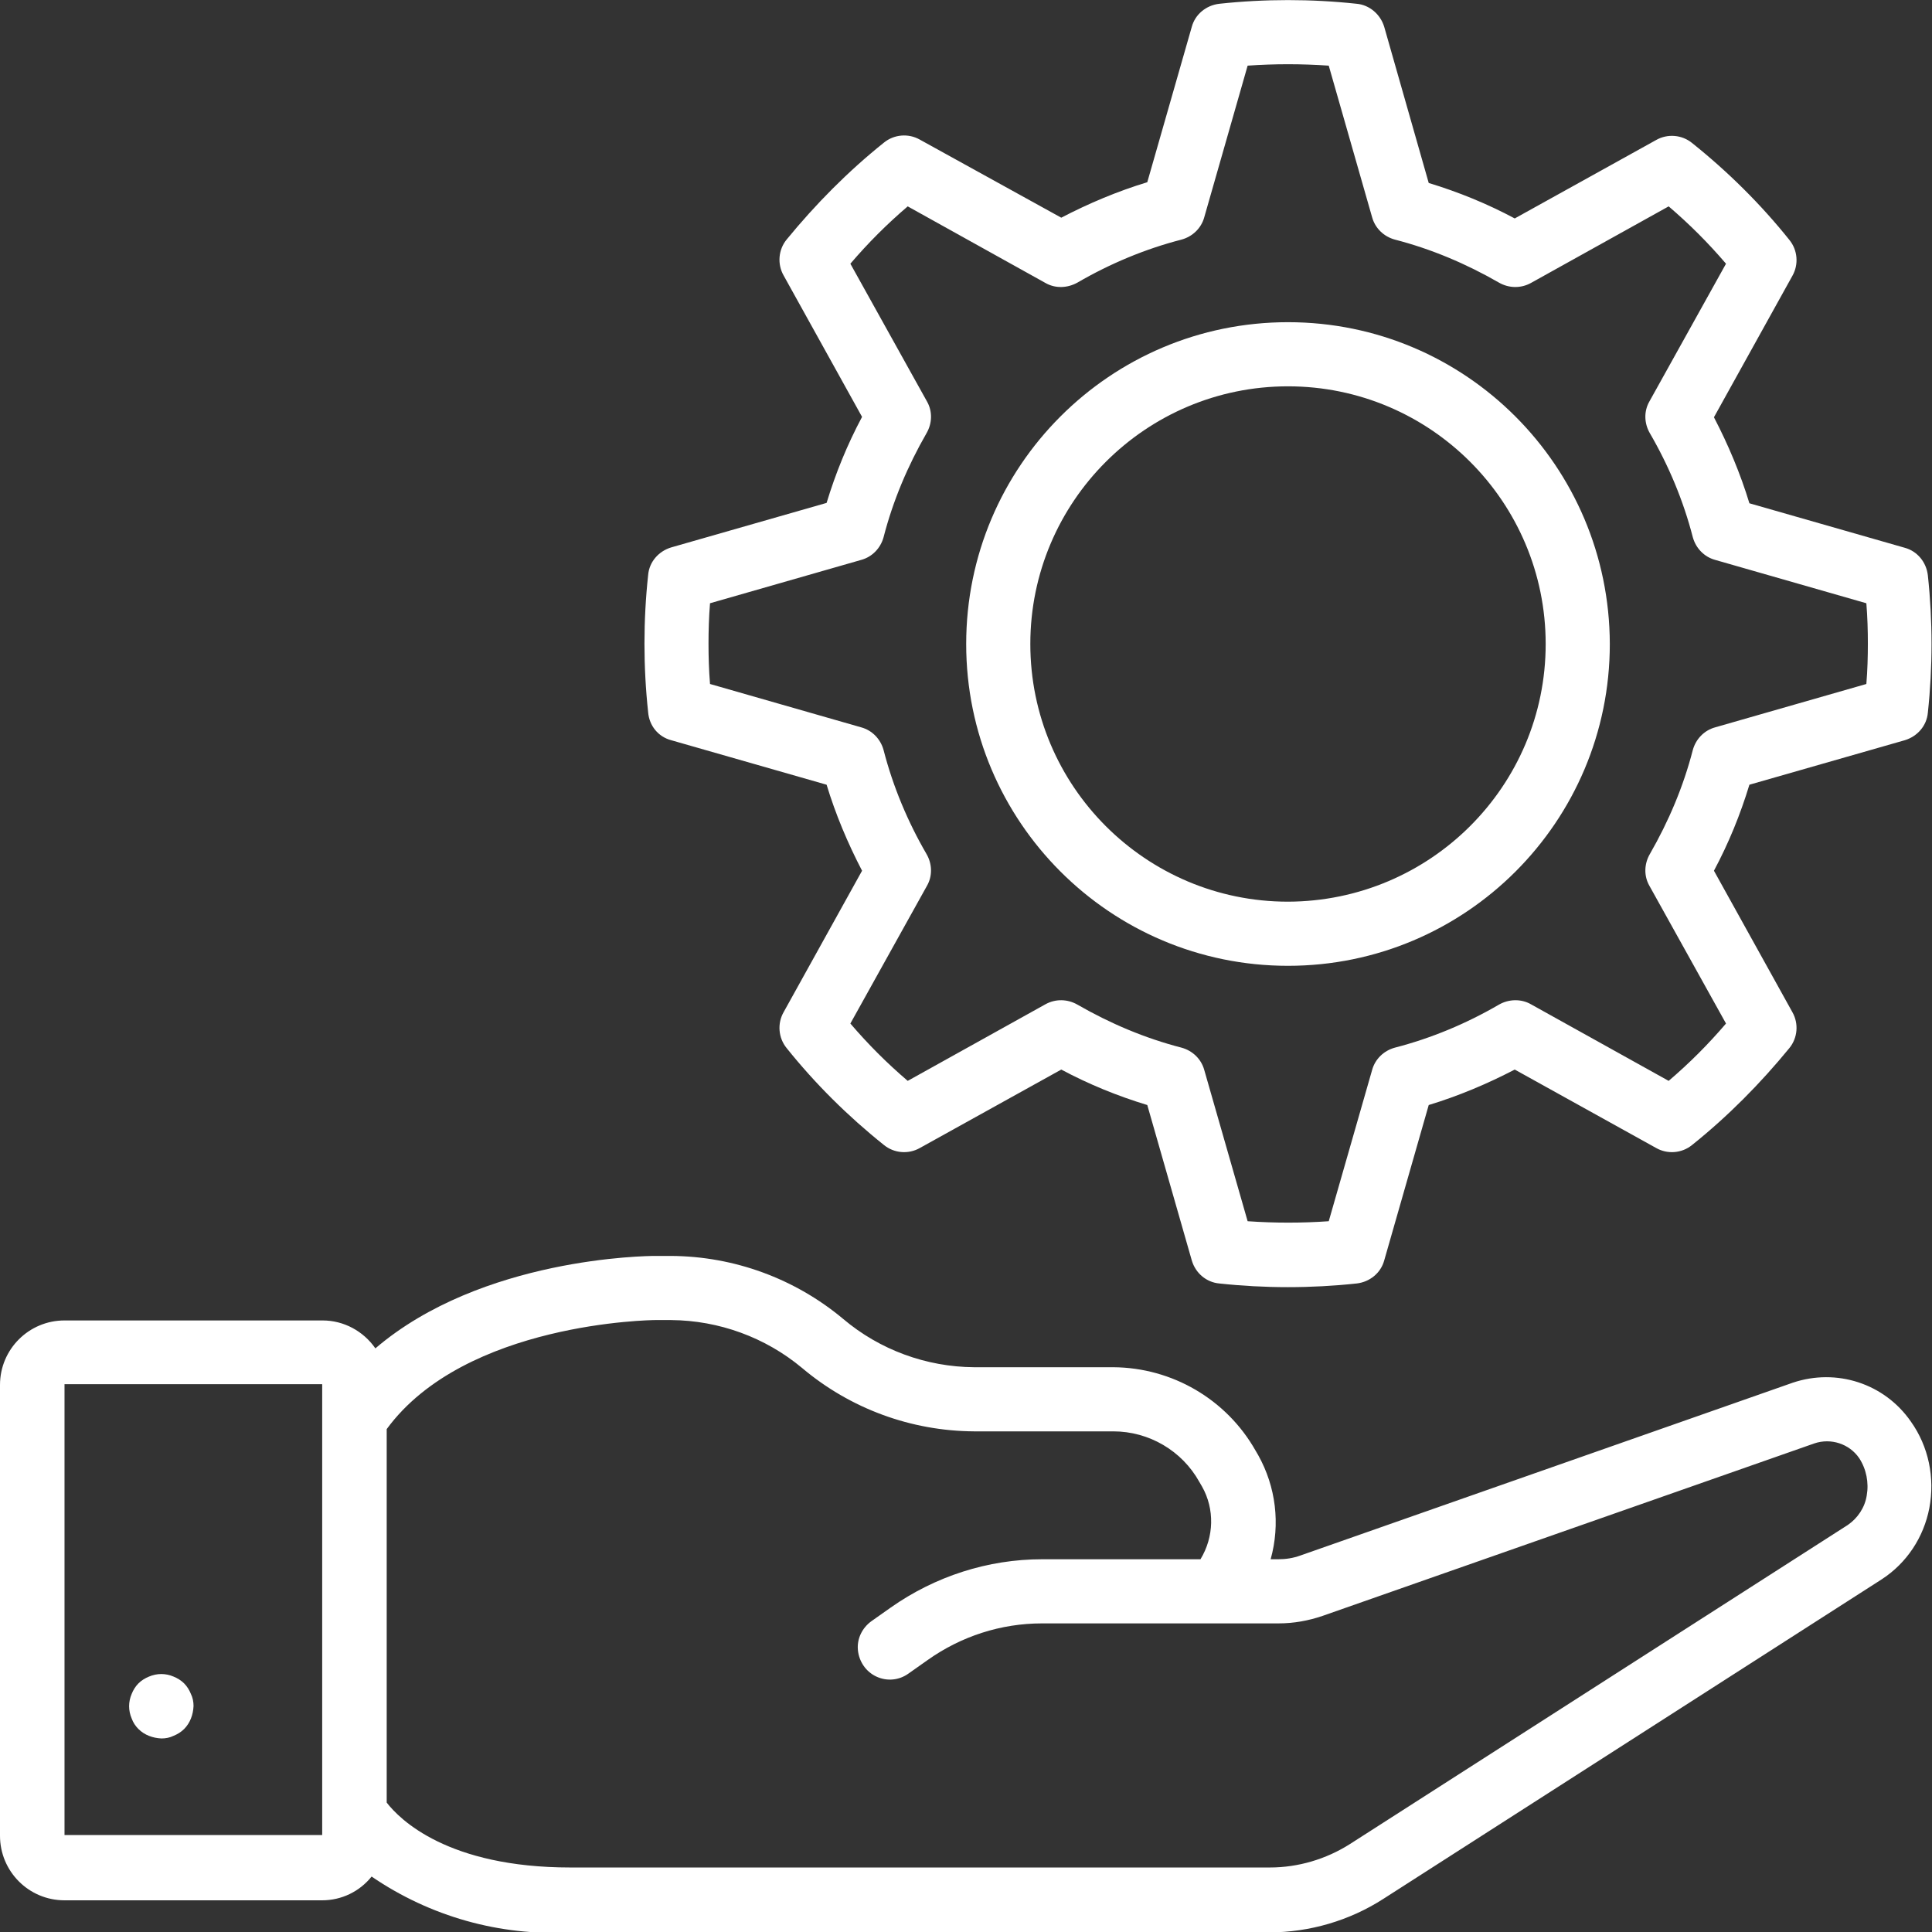
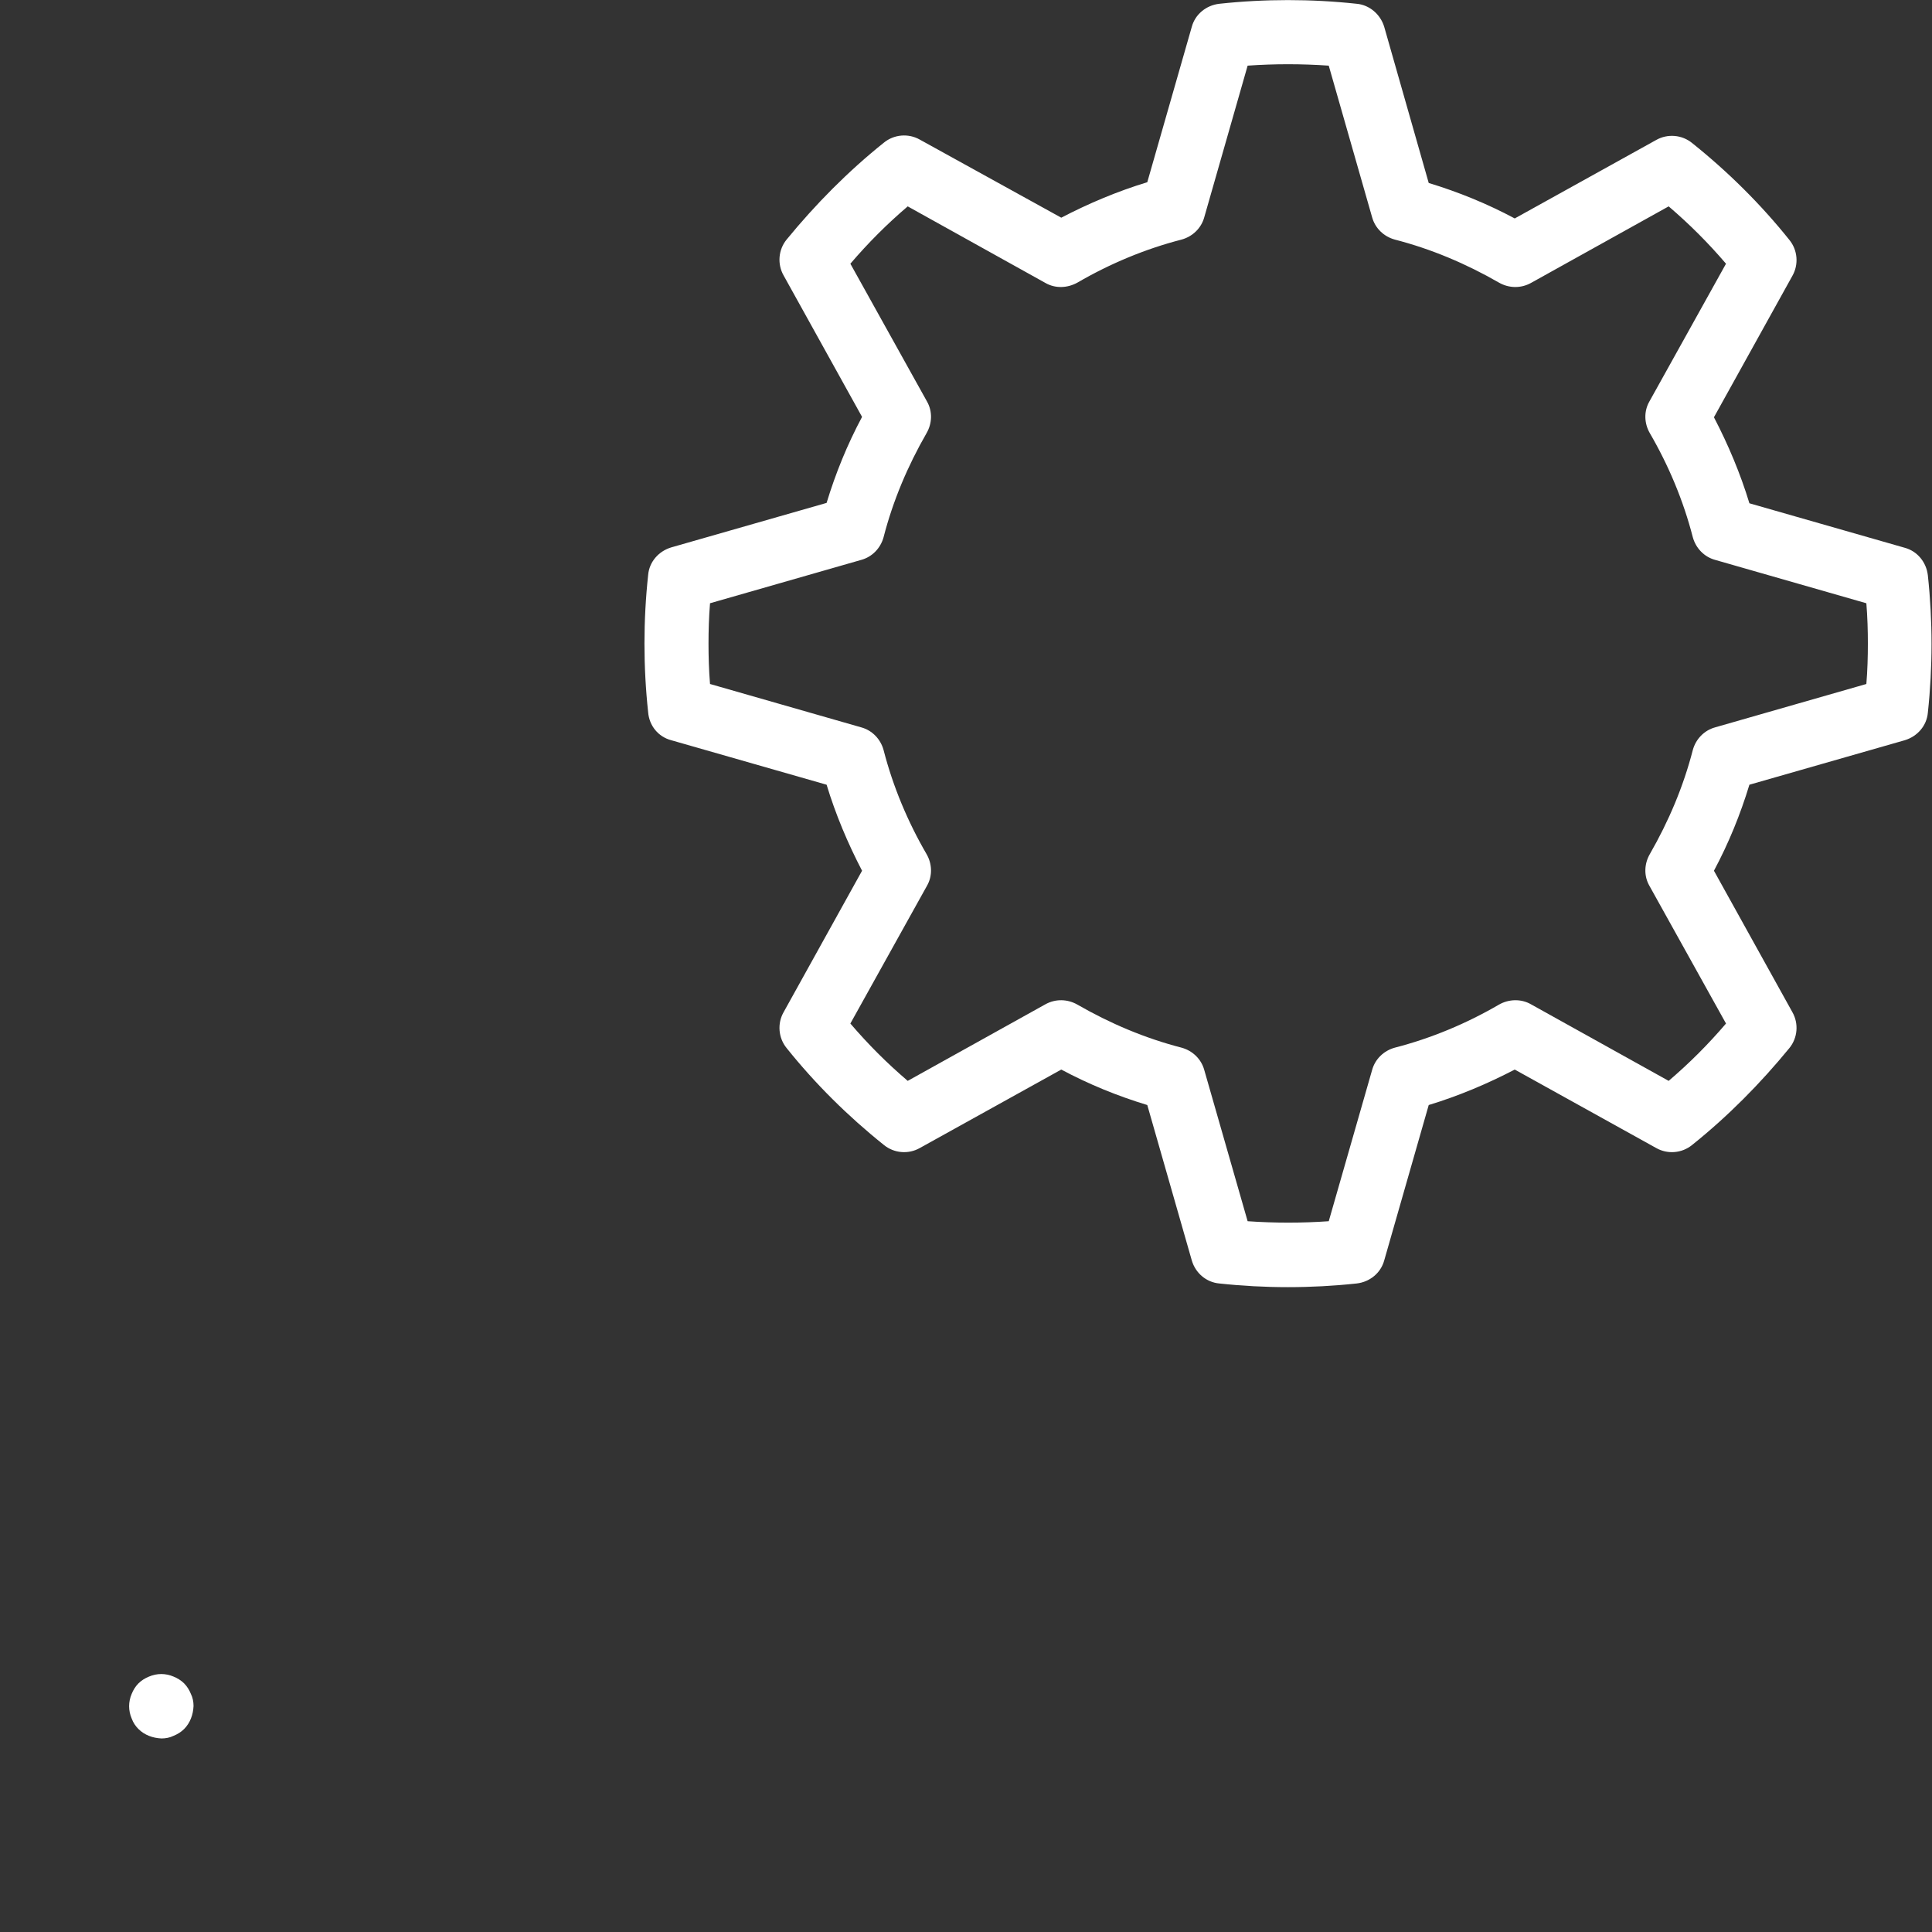
<svg xmlns="http://www.w3.org/2000/svg" version="1.1" id="Capa_1" x="0px" y="0px" viewBox="0 0 512.1 512.1" style="enable-background:new 0 0 512.1 512.1;" xml:space="preserve">
  <rect x="0" y="0" width="512.1" height="512.1" fill="#333333" stroke="none" />
  <style type="text/css">
	.st0{fill:#FFFFFF;}
</style>
  <g transform="translate(0 -1)">
    <g>
      <g>
-         <path class="st0" d="M475.2,367.5l-130.5,45.8c-1.9,0.7-3.9,1-5.9,1h-2c2.6-9.3,1.4-19.2-3.3-27.6l-0.7-1.2     c-7.7-13.6-22.1-22-37.7-22.1h-36.9c-12.7-0.1-25-4.6-34.7-12.8c-12.8-10.7-28.9-16.6-45.6-16.7h-4.3c-2.1,0-45.9,0.4-74.1,24.5     c-3.2-4.6-8.4-7.4-14-7.4H17.1c-9.4,0-17.1,7.6-17.1,17.1v119.5c0,9.4,7.6,17.1,17.1,17.1h68.3c5.1,0,9.9-2.3,13.1-6.3     c15.5,10.6,34,15.8,52.6,14.8h185.3c10.7,0,21.3-3.1,30.3-8.9l132.1-84.7c6.6-4.3,11.1-11.1,12.6-18.9c1.5-8-0.2-16.3-4.9-22.9     C499.5,367.7,486.8,363.6,475.2,367.5z M85.4,487.4H17.1V367.9h68.3L85.4,487.4L85.4,487.4z M494.8,397.4c-0.5,3.2-2.4,6-5,7.8     l-132,84.6c-6.3,4-13.7,6.2-21.2,6.2H151.2c-32.6,0-45.3-12.8-48.7-17.2v-99c20.8-28.4,70.6-28.9,71.1-28.9h4.3     c12.7,0.1,25,4.6,34.7,12.7c12.8,10.8,28.9,16.7,45.6,16.8h36.9c9.4,0,18.2,5.1,22.8,13.4l0.7,1.2c3.4,6,3.2,13.4-0.4,19.3h-42     c-14.3,0-28.3,4.5-40.1,12.8l-5.1,3.6c-2.5,1.8-3.9,4.7-3.6,7.7c0.3,3,2.1,5.7,4.9,7c2.8,1.3,6,1,8.5-0.8l5.1-3.6     c8.9-6.3,19.4-9.7,30.3-9.7h62.7c4,0,7.9-0.7,11.7-2l130.3-45.7c4.4-1.5,9.3,0.1,11.9,3.9C494.7,390.4,495.4,394,494.8,397.4z" />
        <path class="st0" d="M36.7,459.3c1.6,1.6,3.8,2.4,6.1,2.5c1.1,0,2.2-0.2,3.2-0.7c1-0.4,2-1,2.8-1.8c1.6-1.6,2.4-3.8,2.5-6.1     c0-1.1-0.2-2.2-0.7-3.2c-0.4-1-1-2-1.8-2.8c-0.8-0.8-1.8-1.4-2.8-1.8c-2.1-0.9-4.4-0.9-6.5,0c-1,0.4-2,1-2.8,1.8     c-0.8,0.8-1.4,1.8-1.8,2.8c-0.9,2.1-0.9,4.4,0,6.5C35.3,457.6,35.9,458.5,36.7,459.3z" />
        <path class="st0" d="M177.9,197.2l41.2,11.8c2.4,7.9,5.6,15.5,9.4,22.8l-20.8,37.5c-1.7,3-1.4,6.8,0.8,9.5     c7.6,9.5,16.3,18.1,25.8,25.7c2.7,2.2,6.5,2.5,9.5,0.8l37.5-20.8c7.3,3.9,14.9,7,22.8,9.4l11.8,41.2c1,3.4,3.9,5.8,7.3,6.1     c12.1,1.3,24.3,1.3,36.4,0c3.5-0.4,6.4-2.8,7.3-6.1l11.8-41.2c7.9-2.4,15.5-5.6,22.8-9.4l37.5,20.8c3,1.7,6.8,1.4,9.5-0.8     c9.5-7.6,18.1-16.3,25.8-25.7c2.2-2.7,2.5-6.5,0.8-9.5l-20.8-37.5c3.9-7.3,7-14.9,9.4-22.8l41.2-11.8c3.3-1,5.8-3.8,6.1-7.3     c1.3-12.1,1.3-24.3,0-36.4c-0.4-3.5-2.8-6.4-6.1-7.3l-41.2-11.8c-2.4-7.9-5.6-15.5-9.4-22.8l20.8-37.5c1.7-3,1.4-6.8-0.8-9.5     c-7.6-9.5-16.3-18.1-25.8-25.7c-2.7-2.2-6.5-2.5-9.5-0.8l-37.5,20.8c-7.3-3.9-14.9-7-22.8-9.4L366.9,8.1c-1-3.3-3.9-5.8-7.3-6.1     c-12.1-1.3-24.3-1.3-36.4,0c-3.5,0.4-6.4,2.8-7.3,6.1l-11.8,41.2c-7.9,2.4-15.5,5.6-22.8,9.4L243.8,38c-3-1.7-6.8-1.4-9.5,0.8     c-9.5,7.6-18.1,16.3-25.8,25.7c-2.2,2.7-2.5,6.5-0.8,9.5l20.8,37.5c-3.9,7.3-7,14.9-9.4,22.8l-41.2,11.8c-3.3,1-5.8,3.8-6.1,7.3     c-1.3,12.1-1.3,24.3,0,36.4C172.1,193.4,174.5,196.3,177.9,197.2z M188.2,160.9l40.1-11.5c2.9-0.8,5.1-3.1,5.9-6     c2.5-9.7,6.4-18.9,11.4-27.6c1.5-2.6,1.6-5.8,0.1-8.4l-20.3-36.5c2.4-2.8,4.8-5.4,7.3-7.9c2.5-2.5,5.1-4.9,7.9-7.3L277.1,76     c2.6,1.5,5.8,1.4,8.5-0.1c8.6-5,17.9-8.9,27.6-11.4c2.9-0.8,5.2-3,6-5.9l11.5-40.2c7.1-0.5,14.3-0.5,21.5,0l11.5,40.2     c0.8,2.9,3.1,5.1,6,5.9c9.7,2.5,18.9,6.4,27.6,11.4c2.6,1.5,5.8,1.6,8.5,0.1l36.5-20.3c2.8,2.4,5.4,4.8,7.9,7.3     c2.5,2.5,4.9,5.1,7.3,7.9l-20.3,36.5c-1.5,2.6-1.4,5.8,0.1,8.4c5,8.6,8.9,17.9,11.4,27.6c0.8,2.9,3,5.2,5.9,6l40.1,11.5     c0.3,3.7,0.4,7.2,0.4,10.7s-0.1,7.1-0.4,10.7l0,0l-40.1,11.5c-2.9,0.8-5.1,3.1-5.9,6c-2.5,9.7-6.4,18.9-11.4,27.6     c-1.5,2.6-1.6,5.8-0.1,8.4l20.3,36.5c-2.4,2.8-4.8,5.4-7.3,7.9c-2.5,2.5-5.1,4.9-7.9,7.3l-36.5-20.3c-2.6-1.5-5.9-1.4-8.5,0.1     c-8.6,5-17.9,8.9-27.6,11.4c-2.9,0.8-5.2,3-6,5.9l-11.5,40.1c-7.1,0.5-14.3,0.5-21.5,0l-11.5-40.1c-0.8-2.9-3.1-5.1-6-5.9     c-9.7-2.5-18.9-6.4-27.6-11.4c-2.6-1.5-5.8-1.6-8.5-0.1l-36.5,20.3c-2.8-2.4-5.4-4.8-7.9-7.3c-2.5-2.5-4.9-5.1-7.3-7.9l20.3-36.5     c1.5-2.6,1.4-5.8-0.1-8.4c-5-8.6-8.9-17.9-11.4-27.6c-0.8-2.9-3-5.2-5.9-6l-40.1-11.5c-0.3-3.7-0.4-7.2-0.4-10.7     C187.8,168.2,187.9,164.6,188.2,160.9z" />
-         <path class="st0" d="M341.4,257c47.1,0,85.3-38.2,85.3-85.3c-0.1-47.1-38.2-85.3-85.3-85.3c-47.1,0-85.3,38.2-85.3,85.3     S294.3,257,341.4,257z M341.4,103.4c37.7,0,68.3,30.6,68.3,68.3c0,37.7-30.6,68.2-68.3,68.3c-37.7,0-68.3-30.6-68.3-68.3     S303.7,103.4,341.4,103.4z" />
      </g>
    </g>
  </g>
</svg>